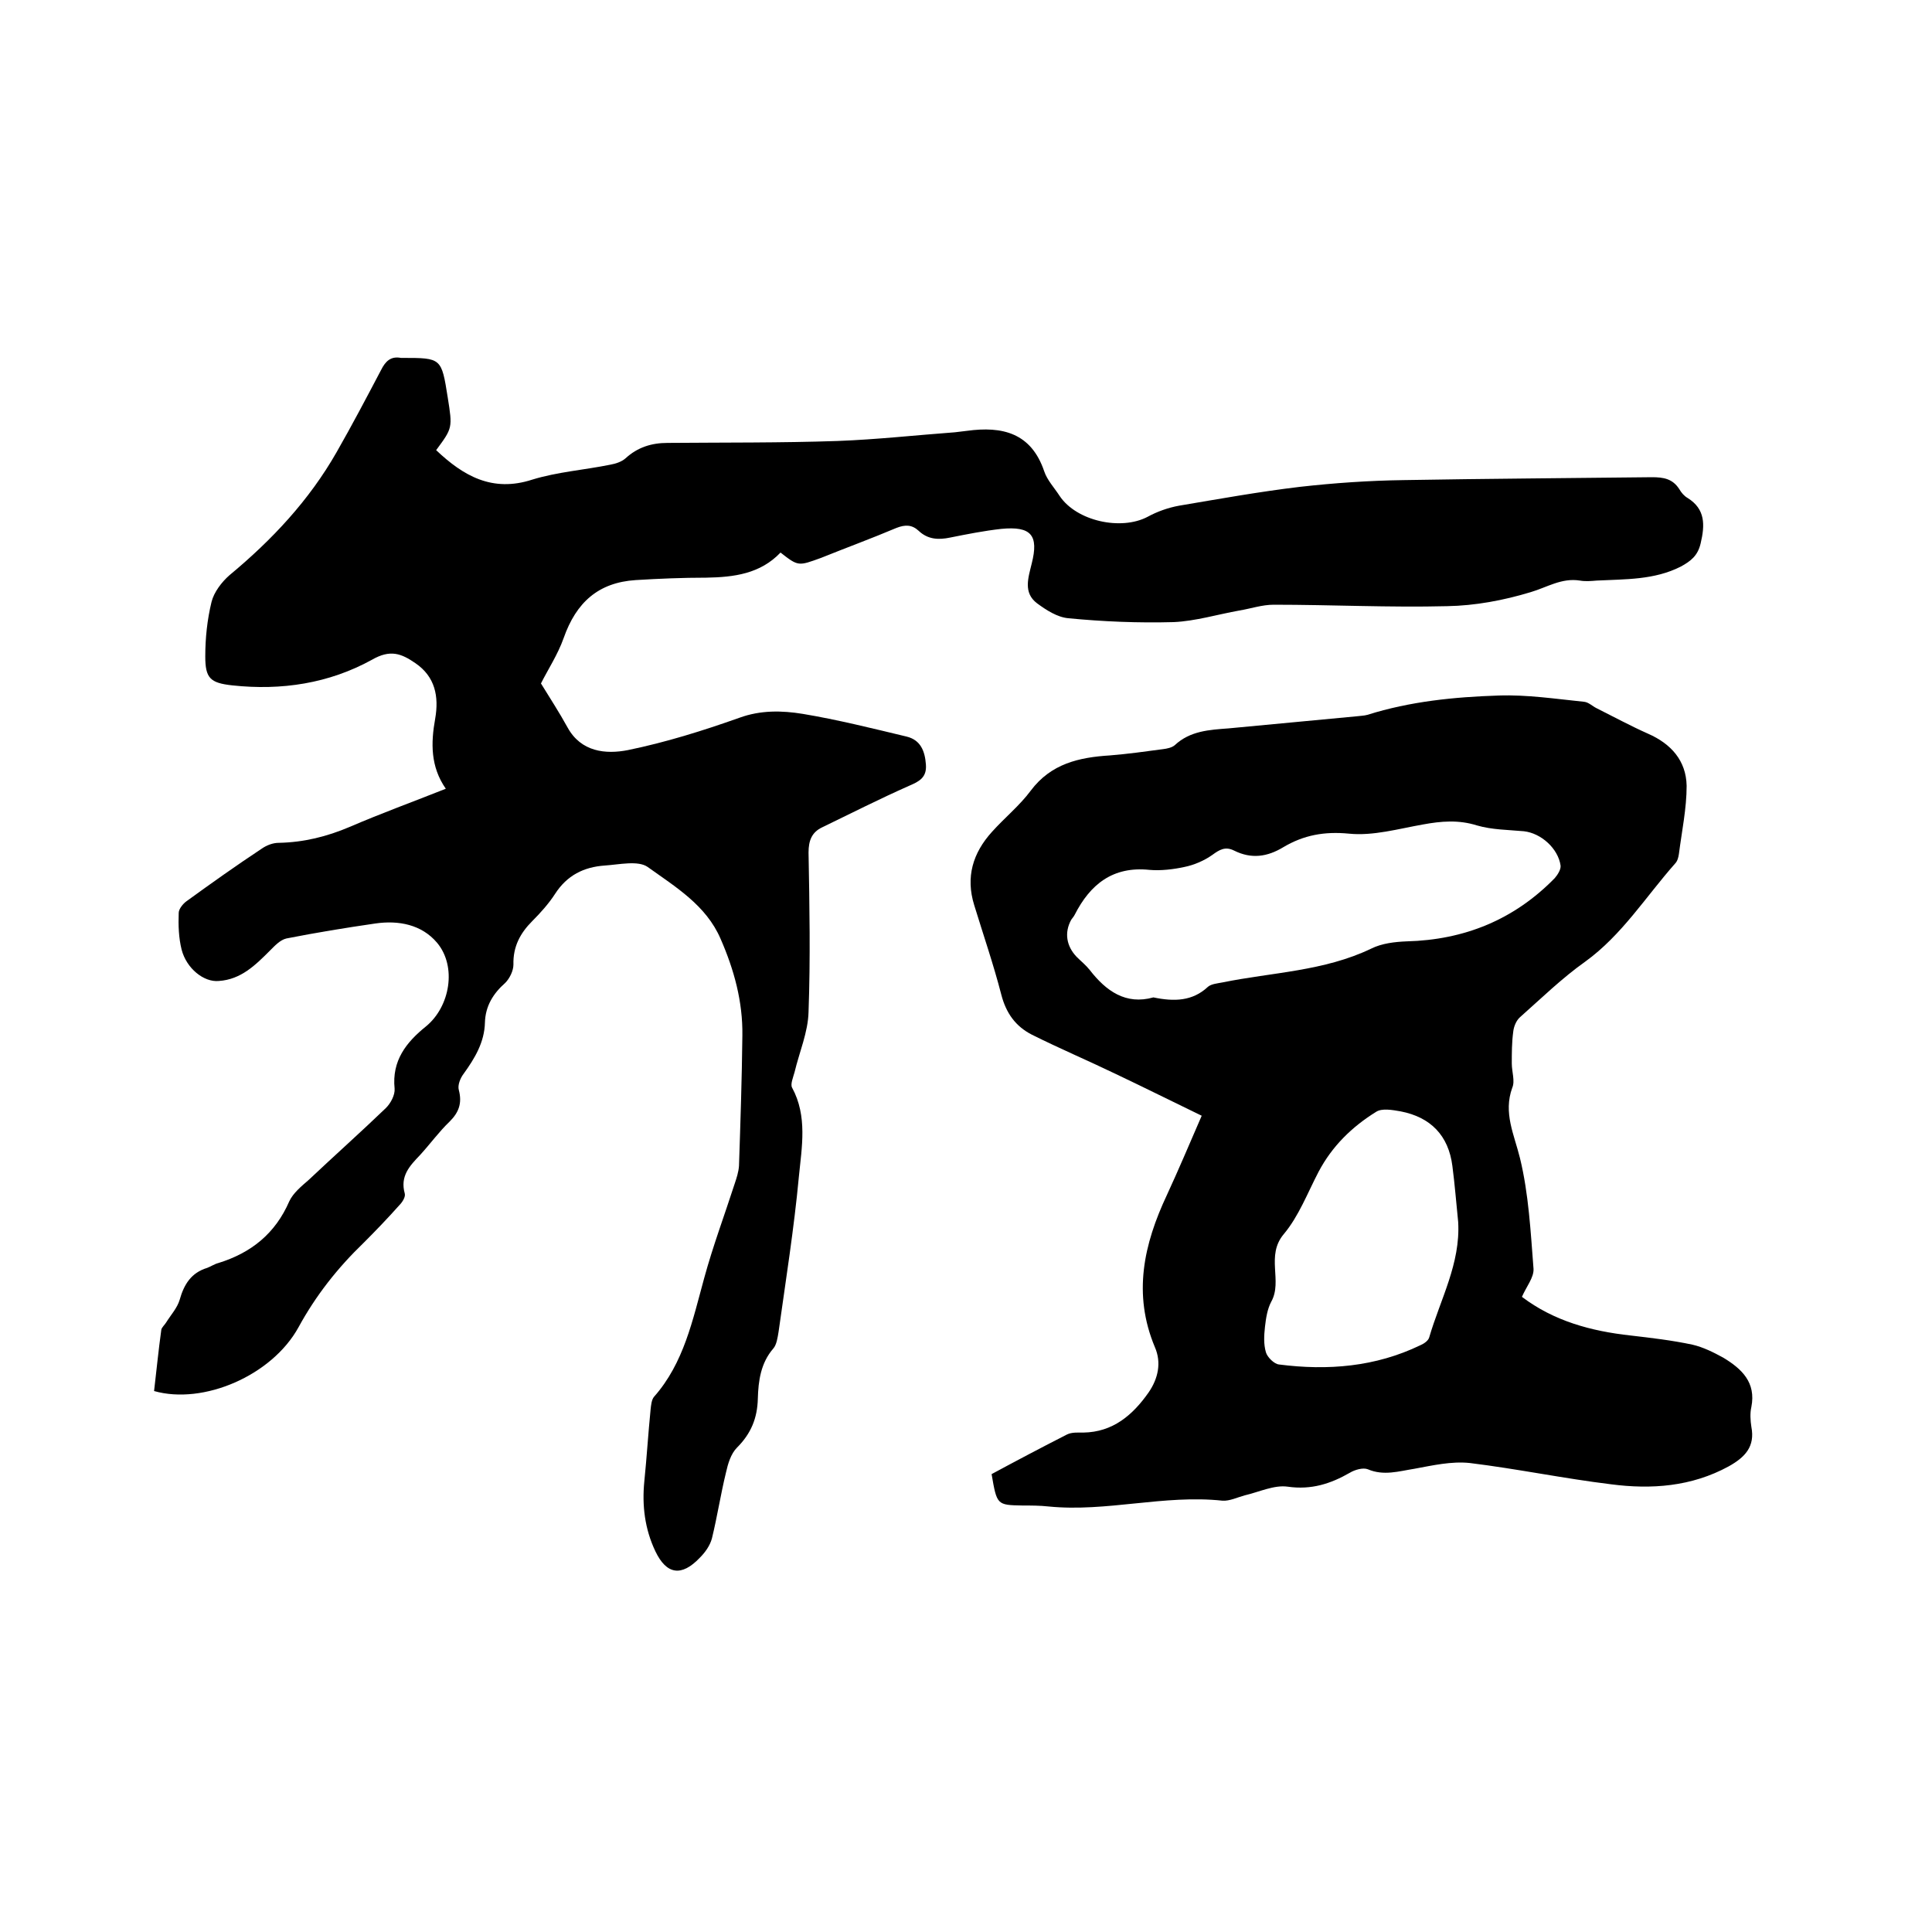
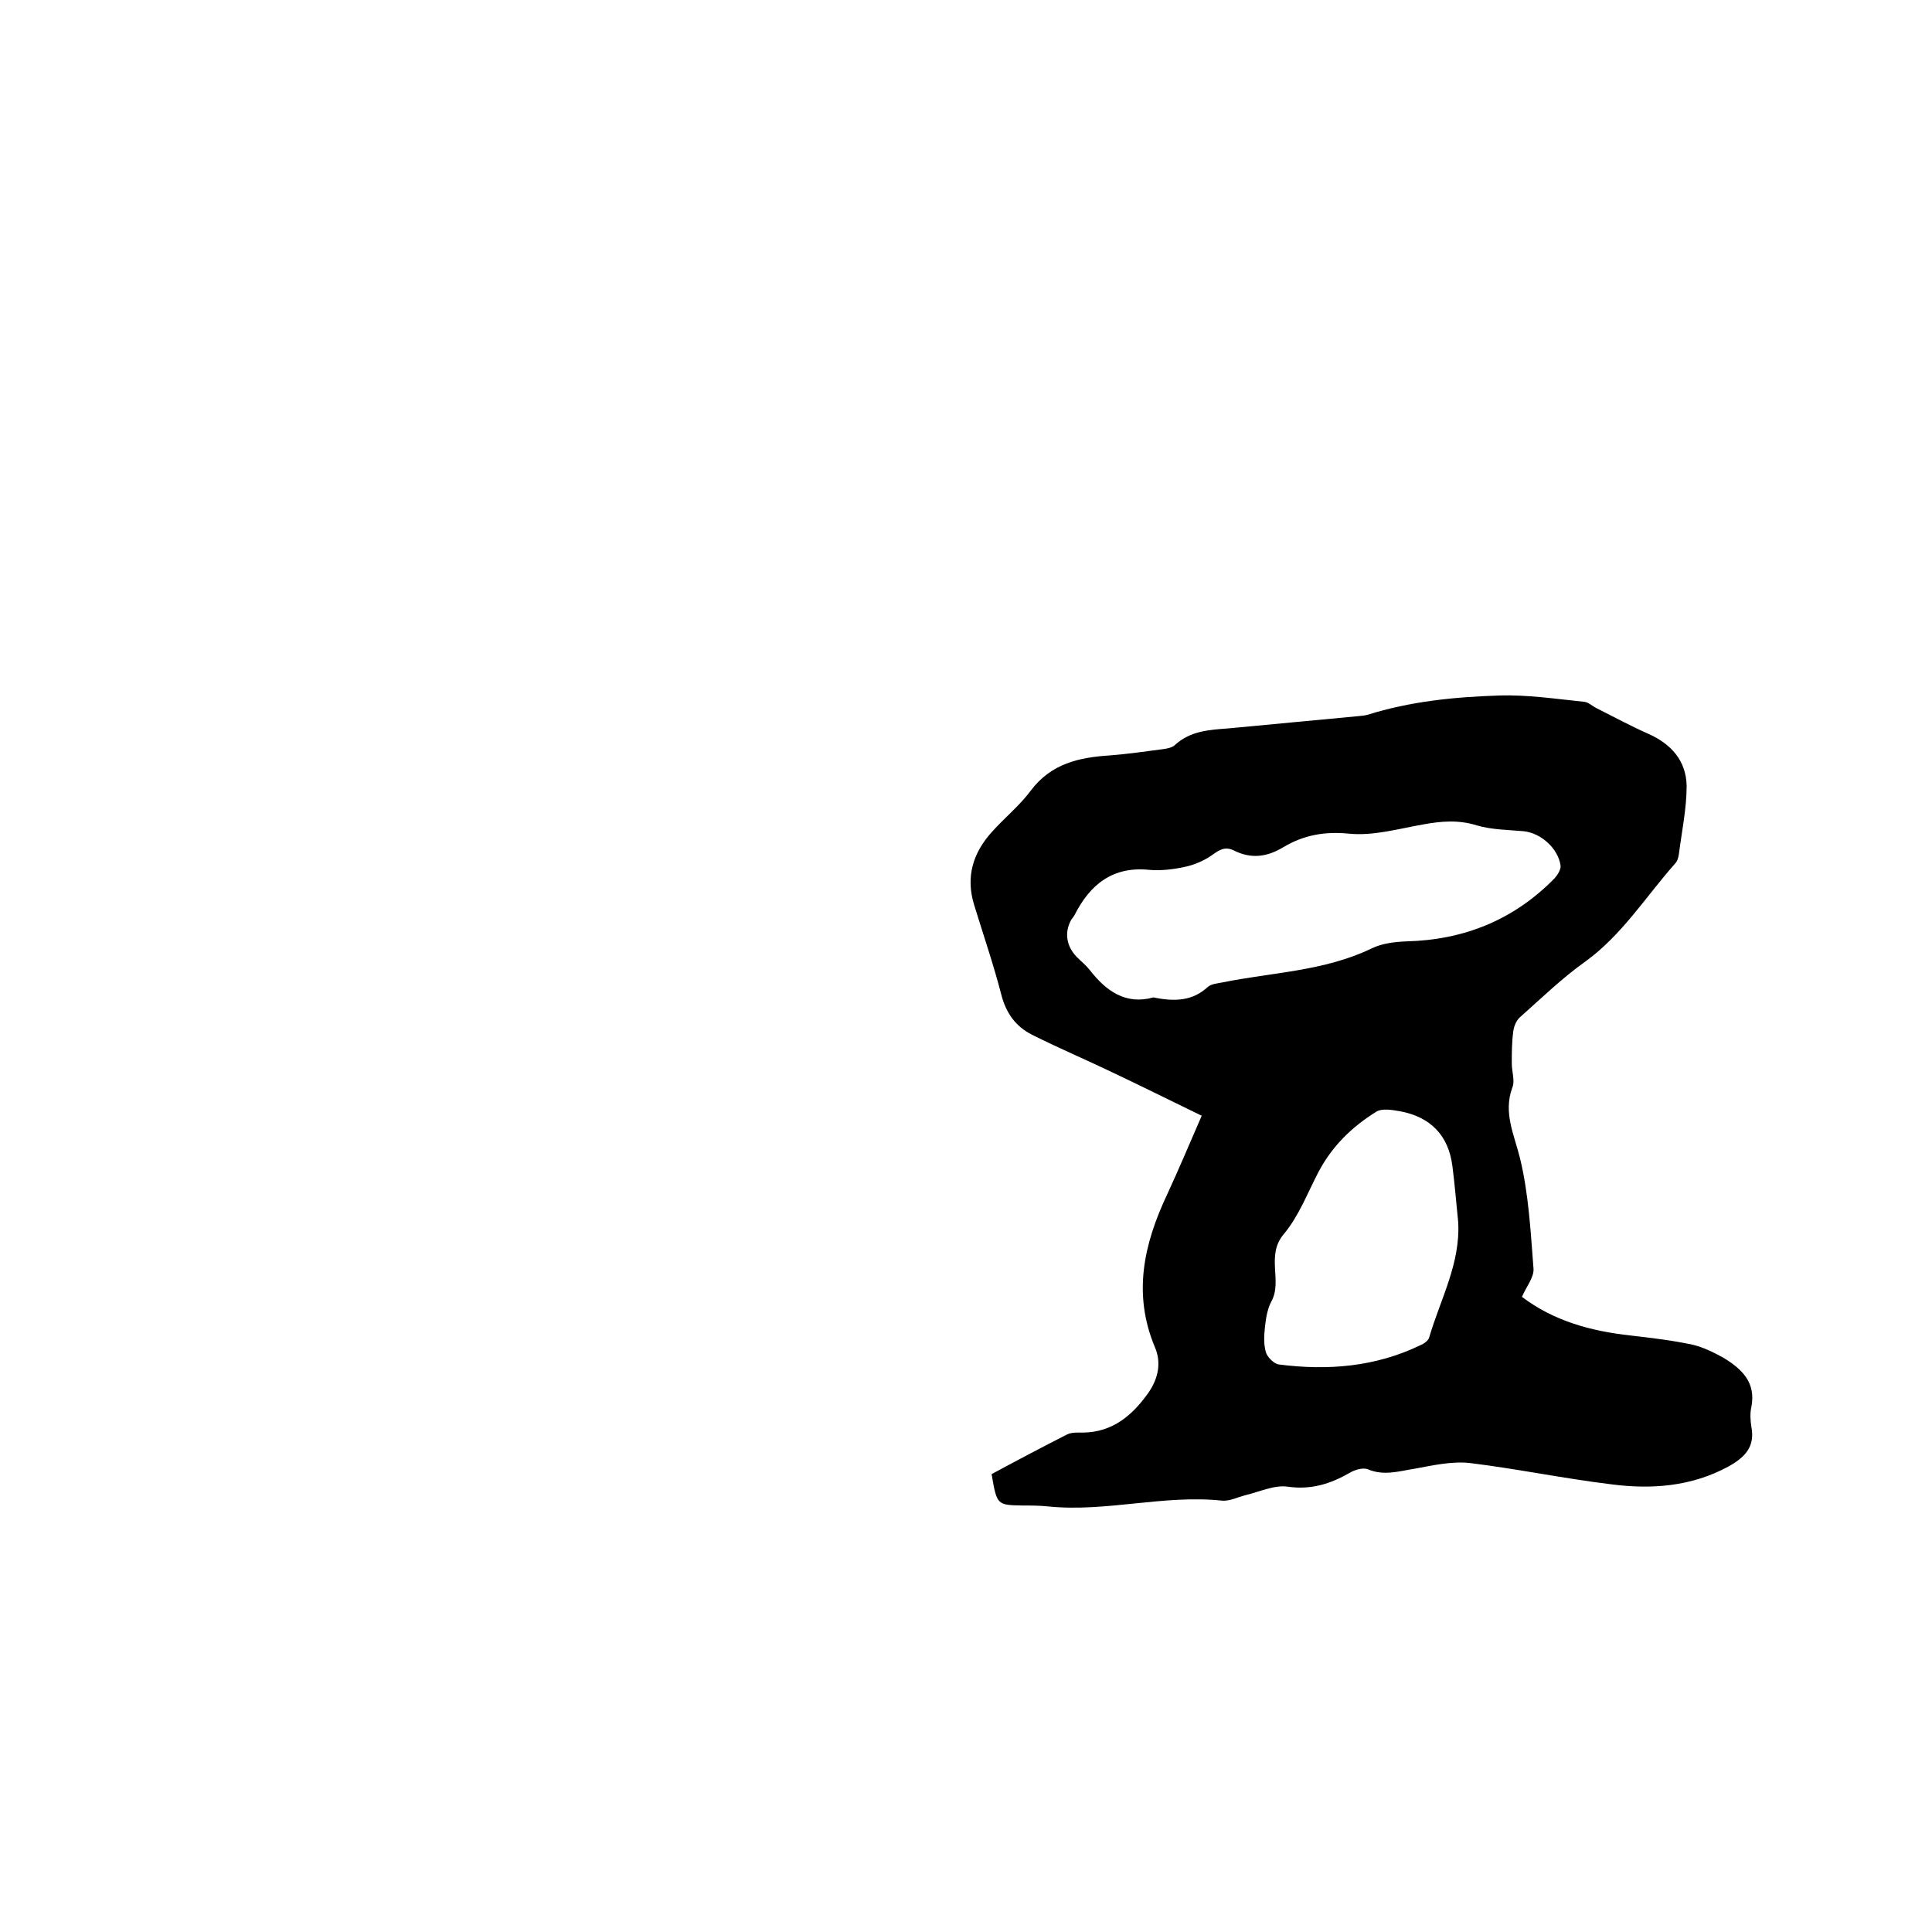
<svg xmlns="http://www.w3.org/2000/svg" enable-background="new 0 0 400 400" viewBox="0 0 400 400">
-   <path d="m161.6 114.4c-4.2 4.4-9.6 5.1-15.4 5.2-4.9 0-9.7.2-14.6.5-7.7.5-12.3 4.6-14.9 12-1.2 3.4-3.3 6.6-4.7 9.4 1.9 3.1 3.8 6 5.5 9.1 2.8 5.1 7.9 5.6 12.5 4.7 7.8-1.6 15.5-4 23.1-6.7 4.4-1.6 8.8-1.5 13.1-.8 7.2 1.2 14.4 3 21.5 4.7 2.9.7 3.8 3 4 5.8.2 2.7-1.4 3.5-3.5 4.4-6.1 2.7-12 5.7-18 8.6-2.1 1-2.8 2.7-2.8 5.2.2 11 .4 22 0 33-.1 4.2-1.9 8.3-2.9 12.5-.3 1.1-.9 2.5-.5 3.2 3.2 5.9 2 12.3 1.4 18.4-1 10.7-2.7 21.4-4.2 32.1-.2 1.2-.4 2.7-1.1 3.5-2.6 3-3.1 6.7-3.2 10.4-.1 4-1.4 7.2-4.3 10.1-1.3 1.3-1.9 3.4-2.3 5.2-1.1 4.5-1.8 9.1-2.9 13.6-.4 1.5-1.4 2.9-2.5 4-3.8 4-6.9 3.5-9.2-1.3-2.2-4.6-2.8-9.5-2.3-14.5.5-4.9.8-9.9 1.3-14.9.1-.9.2-2 .7-2.6 6.2-7 8-15.9 10.4-24.6 1.8-6.6 4.2-13 6.3-19.5.4-1.2.8-2.4.9-3.7.3-9 .6-18 .7-27 .1-7-1.7-13.6-4.5-20-3-7-9.4-10.8-15.1-14.9-2-1.4-5.9-.5-8.9-.3-4.3.3-7.8 2-10.3 5.9-1.3 2-3 3.9-4.7 5.6-2.5 2.5-4 5.3-3.9 9 0 1.3-.8 2.9-1.7 3.8-2.5 2.2-4.1 4.8-4.2 8.2-.1 4.1-2.1 7.4-4.4 10.6-.7.9-1.3 2.4-1 3.4.7 2.7 0 4.6-1.9 6.5-2.2 2.1-4 4.6-6.1 6.9-2.2 2.3-4.2 4.4-3.2 8 .2.7-.5 1.8-1.1 2.4-2.4 2.7-4.9 5.3-7.4 7.8-5.4 5.2-9.9 10.9-13.5 17.5-5.5 10-19.7 16.1-29.9 13.2.5-4.2.9-8.4 1.5-12.7.1-.5.7-1 1-1.5 1-1.6 2.3-3 2.8-4.7.9-3.2 2.4-5.6 5.7-6.6.8-.3 1.5-.8 2.3-1 6.8-2.1 11.8-6.1 14.7-12.8.8-1.7 2.5-3.1 4-4.4 5.3-5 10.8-9.9 16-14.9 1-1 1.9-2.7 1.8-4-.6-5.8 2.4-9.6 6.5-12.9 5-4.1 6.4-12.4 2.3-17.3-3.2-3.8-8-4.7-12.8-4-6.2.9-12.3 1.9-18.4 3.1-1.3.3-2.4 1.5-3.4 2.5-3 3-6 6-10.6 6.3-3.1.3-6.7-2.6-7.7-6.5-.6-2.4-.7-5-.6-7.6 0-.8.9-1.9 1.6-2.4 5.1-3.7 10.3-7.4 15.6-10.9 1-.7 2.3-1.2 3.5-1.2 5.2-.1 10-1.3 14.7-3.3 6.5-2.8 13.1-5.2 19.9-7.9-3.2-4.6-3.1-9.5-2.2-14.5.8-4.6 0-8.7-4.1-11.5-2.9-2-5.2-2.9-9-.7-8.9 4.9-18.7 6.4-28.9 5.3-4.6-.5-5.6-1.5-5.6-6 0-3.8.4-7.6 1.3-11.3.5-2 2.1-4.1 3.7-5.5 8.8-7.3 16.5-15.5 22.2-25.5 3.2-5.6 6.2-11.3 9.2-17 .9-1.8 2-2.9 4.1-2.5h.3c8.1 0 8.1 0 9.4 8.2 1 6.3 1 6.3-2.4 10.9 5.6 5.3 11.6 8.8 19.9 6.1 5.2-1.6 10.8-2 16.2-3.1 1.1-.2 2.3-.6 3.1-1.3 2.5-2.3 5.4-3.2 8.7-3.2 11.7-.1 23.5 0 35.2-.4 8.1-.3 16.2-1.2 24.3-1.8.8-.1 1.7-.2 2.5-.3 7.3-1 13.3.4 16 8.4.6 1.8 2.1 3.4 3.2 5.1 3.5 5.2 12.7 7.2 18.2 4.3 2-1.1 4.3-1.9 6.5-2.3 8.3-1.4 16.6-2.9 25-3.9 7.1-.8 14.3-1.3 21.5-1.4 17.1-.3 34.3-.4 51.4-.6 2.4 0 4.3.3 5.7 2.5.4.7 1 1.4 1.7 1.8 3.7 2.3 3.6 5.6 2.7 9.4-.6 2.6-2.1 3.7-4.1 4.8-5.5 2.8-11.5 2.6-17.4 2.9-1.2.1-2.4.2-3.5 0-3.8-.6-6.8 1.4-10.2 2.4-5.6 1.7-11.5 2.8-17.3 2.9-11.9.3-23.9-.3-35.9-.3-2.4 0-4.7.8-7.1 1.2-4.5.8-9.1 2.2-13.6 2.4-7.3.2-14.6-.1-21.8-.8-2.3-.2-4.6-1.7-6.5-3.1-2.9-2.2-1.8-5.3-1.1-8.2 1.5-5.9-.1-7.8-6.3-7.2-3.6.4-7.1 1.1-10.6 1.8-2.4.5-4.6.4-6.5-1.4-1.4-1.3-2.8-1.3-4.6-.6-5.2 2.2-10.4 4.1-15.6 6.2-4.7 1.7-4.7 1.8-8.4-1.1z" />
  <path d="m315.1 268.5c6.6 5 14.3 7.1 22.5 8 4.3.5 8.6 1 12.8 1.9 2.2.5 4.4 1.6 6.4 2.7 3.8 2.3 6.8 5.1 5.8 10.2-.3 1.3-.2 2.8 0 4.1.8 4.1-1.3 6.3-4.7 8.2-7.7 4.2-16 4.8-24.4 3.7-9.8-1.2-19.4-3.2-29.2-4.4-3.8-.4-7.7.5-11.5 1.2-3.2.5-6.3 1.5-9.6.1-1-.4-2.7.1-3.7.7-4 2.3-8 3.6-12.9 2.9-2.8-.4-5.9 1.1-8.9 1.8-1.5.4-3.1 1.2-4.6 1.1-12.1-1.3-24 2.4-36 1.2-1.8-.2-3.6-.2-5.4-.2-5.3-.1-5.3-.1-6.4-6.5 5-2.7 10.3-5.5 15.6-8.2 1-.5 2.3-.4 3.4-.4 6.1-.1 10.2-3.6 13.5-8.3 2-2.9 2.7-6.2 1.3-9.4-4.6-11-2.3-21.3 2.5-31.5 2.4-5.2 4.6-10.4 7.2-16.4-6-2.9-11.8-5.8-17.7-8.6-5.8-2.8-11.7-5.3-17.5-8.2-3.3-1.7-5.3-4.4-6.3-8.3-1.6-6.2-3.7-12.3-5.6-18.5-1.8-5.8-.3-10.8 3.7-15.2 2.6-2.9 5.7-5.4 8-8.5 4.2-5.6 10-6.9 16.4-7.3 3.7-.3 7.3-.8 11-1.3.8-.1 1.8-.3 2.4-.8 3.2-3 7.2-3.2 11.2-3.5 8.8-.8 17.7-1.7 26.5-2.5.7-.1 1.5-.1 2.2-.3 8.9-2.8 18-3.7 27.2-4 5.9-.2 11.8.7 17.7 1.3.9.1 1.7.9 2.5 1.3 3.6 1.8 7.1 3.7 10.7 5.3 4.8 2.1 7.9 5.6 8 10.8 0 4.7-1 9.4-1.6 14.1-.1.7-.3 1.5-.8 2-6.1 6.9-11 14.8-18.6 20.3-4.8 3.4-9.1 7.6-13.5 11.5-.8.7-1.3 2-1.4 3-.3 2.2-.3 4.4-.3 6.6 0 1.7.7 3.6.1 5-1.9 5.2.4 9.7 1.6 14.6 1.8 7.4 2.2 15.2 2.8 22.9.1 1.8-1.5 3.7-2.4 5.8zm-76.3-62c4.3.9 8.1.8 11.3-2.2.7-.6 2-.7 3-.9 10.3-2.1 21-2.3 30.8-7 2.2-1.1 4.9-1.4 7.3-1.5 12-.3 22.3-4.5 30.7-13.1.6-.7 1.3-1.8 1.2-2.6-.5-3.5-4-6.7-7.6-7.1-3.3-.3-6.6-.3-9.7-1.2-3.8-1.2-7.4-.9-11.2-.2-5.1.9-10.3 2.4-15.3 1.9-5.1-.5-9.4.3-13.6 2.8-3.3 2-6.6 2.5-10.2.7-1.8-.9-3-.2-4.5.9-1.7 1.2-3.8 2.1-5.8 2.5-2.3.5-4.9.8-7.2.6-7.6-.8-12.3 3-15.5 9.3-.2.4-.5.7-.7 1-1.5 2.7-1 5.5 1.1 7.7.9.9 1.9 1.7 2.7 2.7 3.4 4.4 7.5 7.3 13.2 5.7zm63.1 46.5c-.4-3.9-.7-7.8-1.2-11.6-.8-6.3-4.5-10.1-10.7-11.3-1.7-.3-3.9-.7-5.1.1-5 3.1-9.1 7.1-11.9 12.4-2.3 4.4-4.1 9.2-7.2 12.9-3.8 4.5-.2 9.7-2.6 14-.8 1.5-1.1 3.4-1.3 5.2s-.3 3.6.2 5.3c.3 1 1.7 2.4 2.7 2.5 10.1 1.3 20 .5 29.3-4 .7-.3 1.6-.9 1.8-1.6 2.3-7.9 6.5-15.3 6-23.9z" />
</svg>